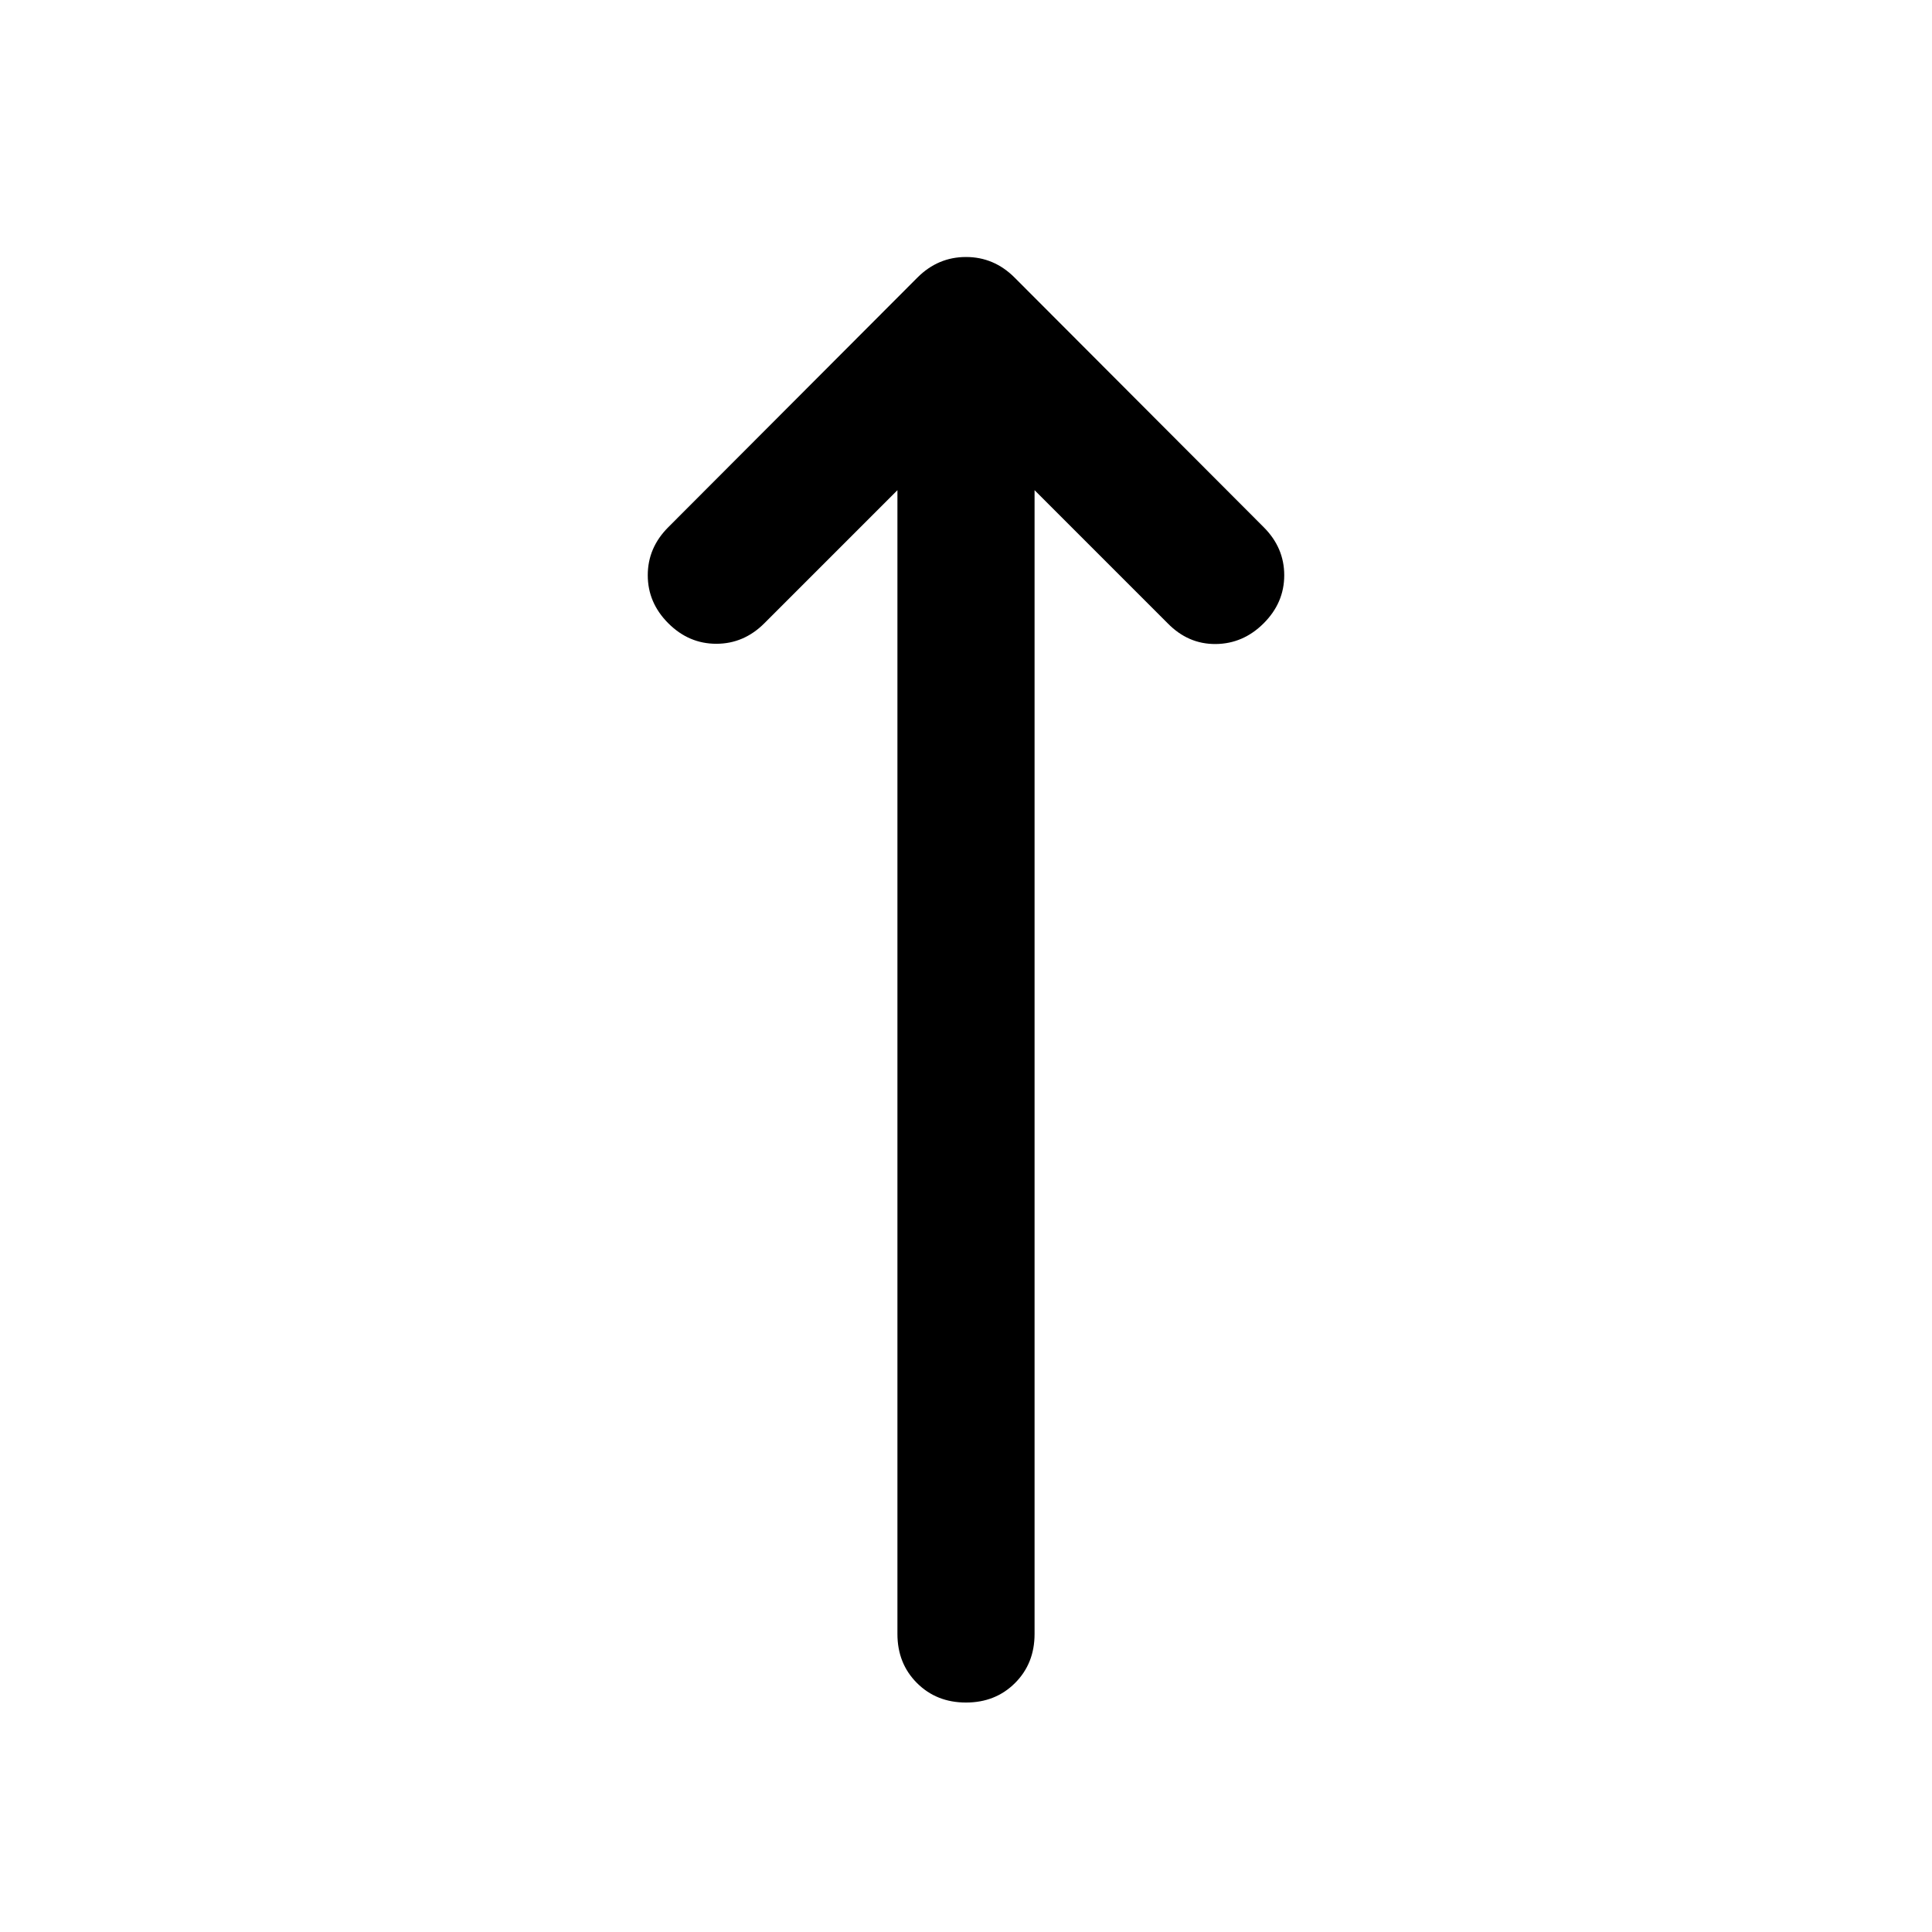
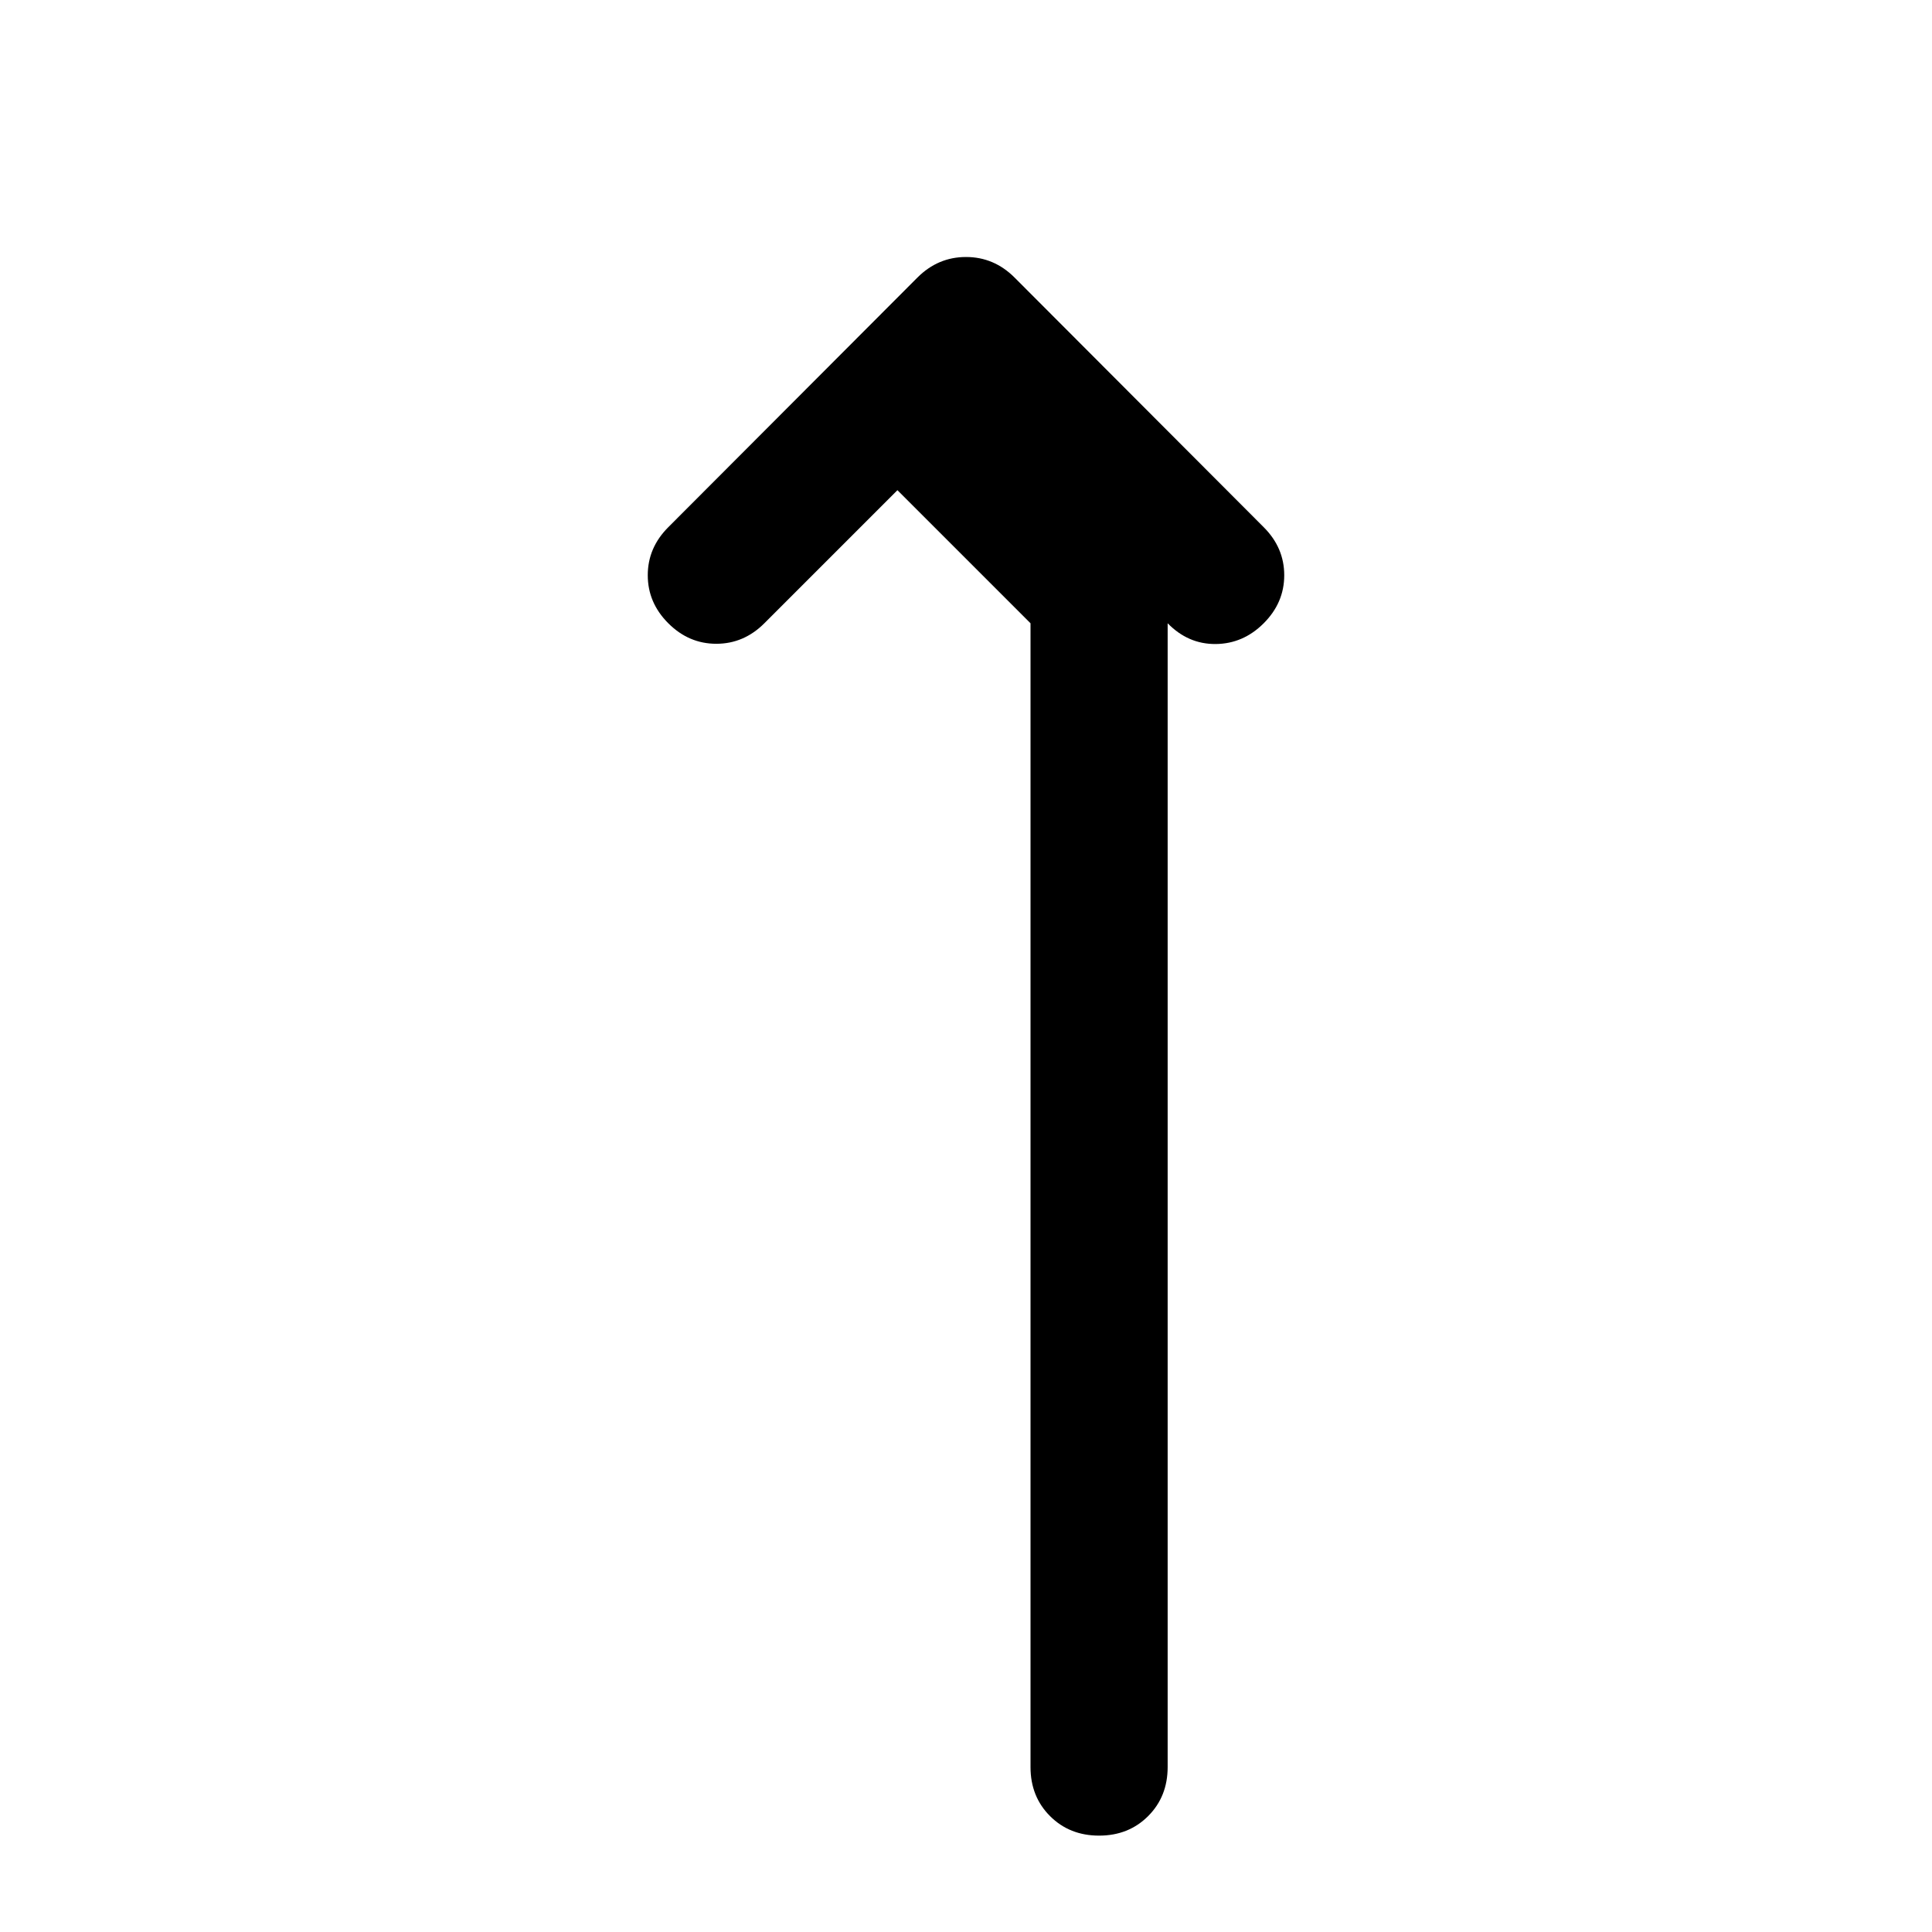
<svg xmlns="http://www.w3.org/2000/svg" width="48" height="48" viewBox="0 -960 960 960">
-   <path d="M445.93-716.43 379.8-650.3q-10.19 10.19-23.87 10.19-13.67 0-23.86-10.19-10.2-10.2-10.2-23.87 0-13.68 10.2-23.87l123.82-124.07q10.2-10.19 24.11-10.19t24.11 10.19l123.82 124.07q10.2 10.19 10.2 23.87 0 13.67-10.2 23.87-10.19 10.19-23.86 10.31-13.68.12-23.87-10.31l-66.13-66.13v568.34q0 14.68-9.7 24.37-9.7 9.7-24.37 9.7-14.67 0-24.37-9.7-9.7-9.69-9.7-24.37v-568.34Z" />
+   <path d="M445.93-716.43 379.8-650.3q-10.19 10.19-23.87 10.19-13.67 0-23.86-10.19-10.2-10.2-10.2-23.87 0-13.68 10.2-23.87l123.82-124.07q10.2-10.19 24.11-10.19t24.11 10.19l123.82 124.07q10.2 10.19 10.2 23.87 0 13.67-10.2 23.87-10.19 10.19-23.86 10.31-13.68.12-23.87-10.31v568.34q0 14.68-9.7 24.37-9.7 9.7-24.37 9.7-14.67 0-24.37-9.7-9.7-9.69-9.7-24.37v-568.34Z" />
</svg>